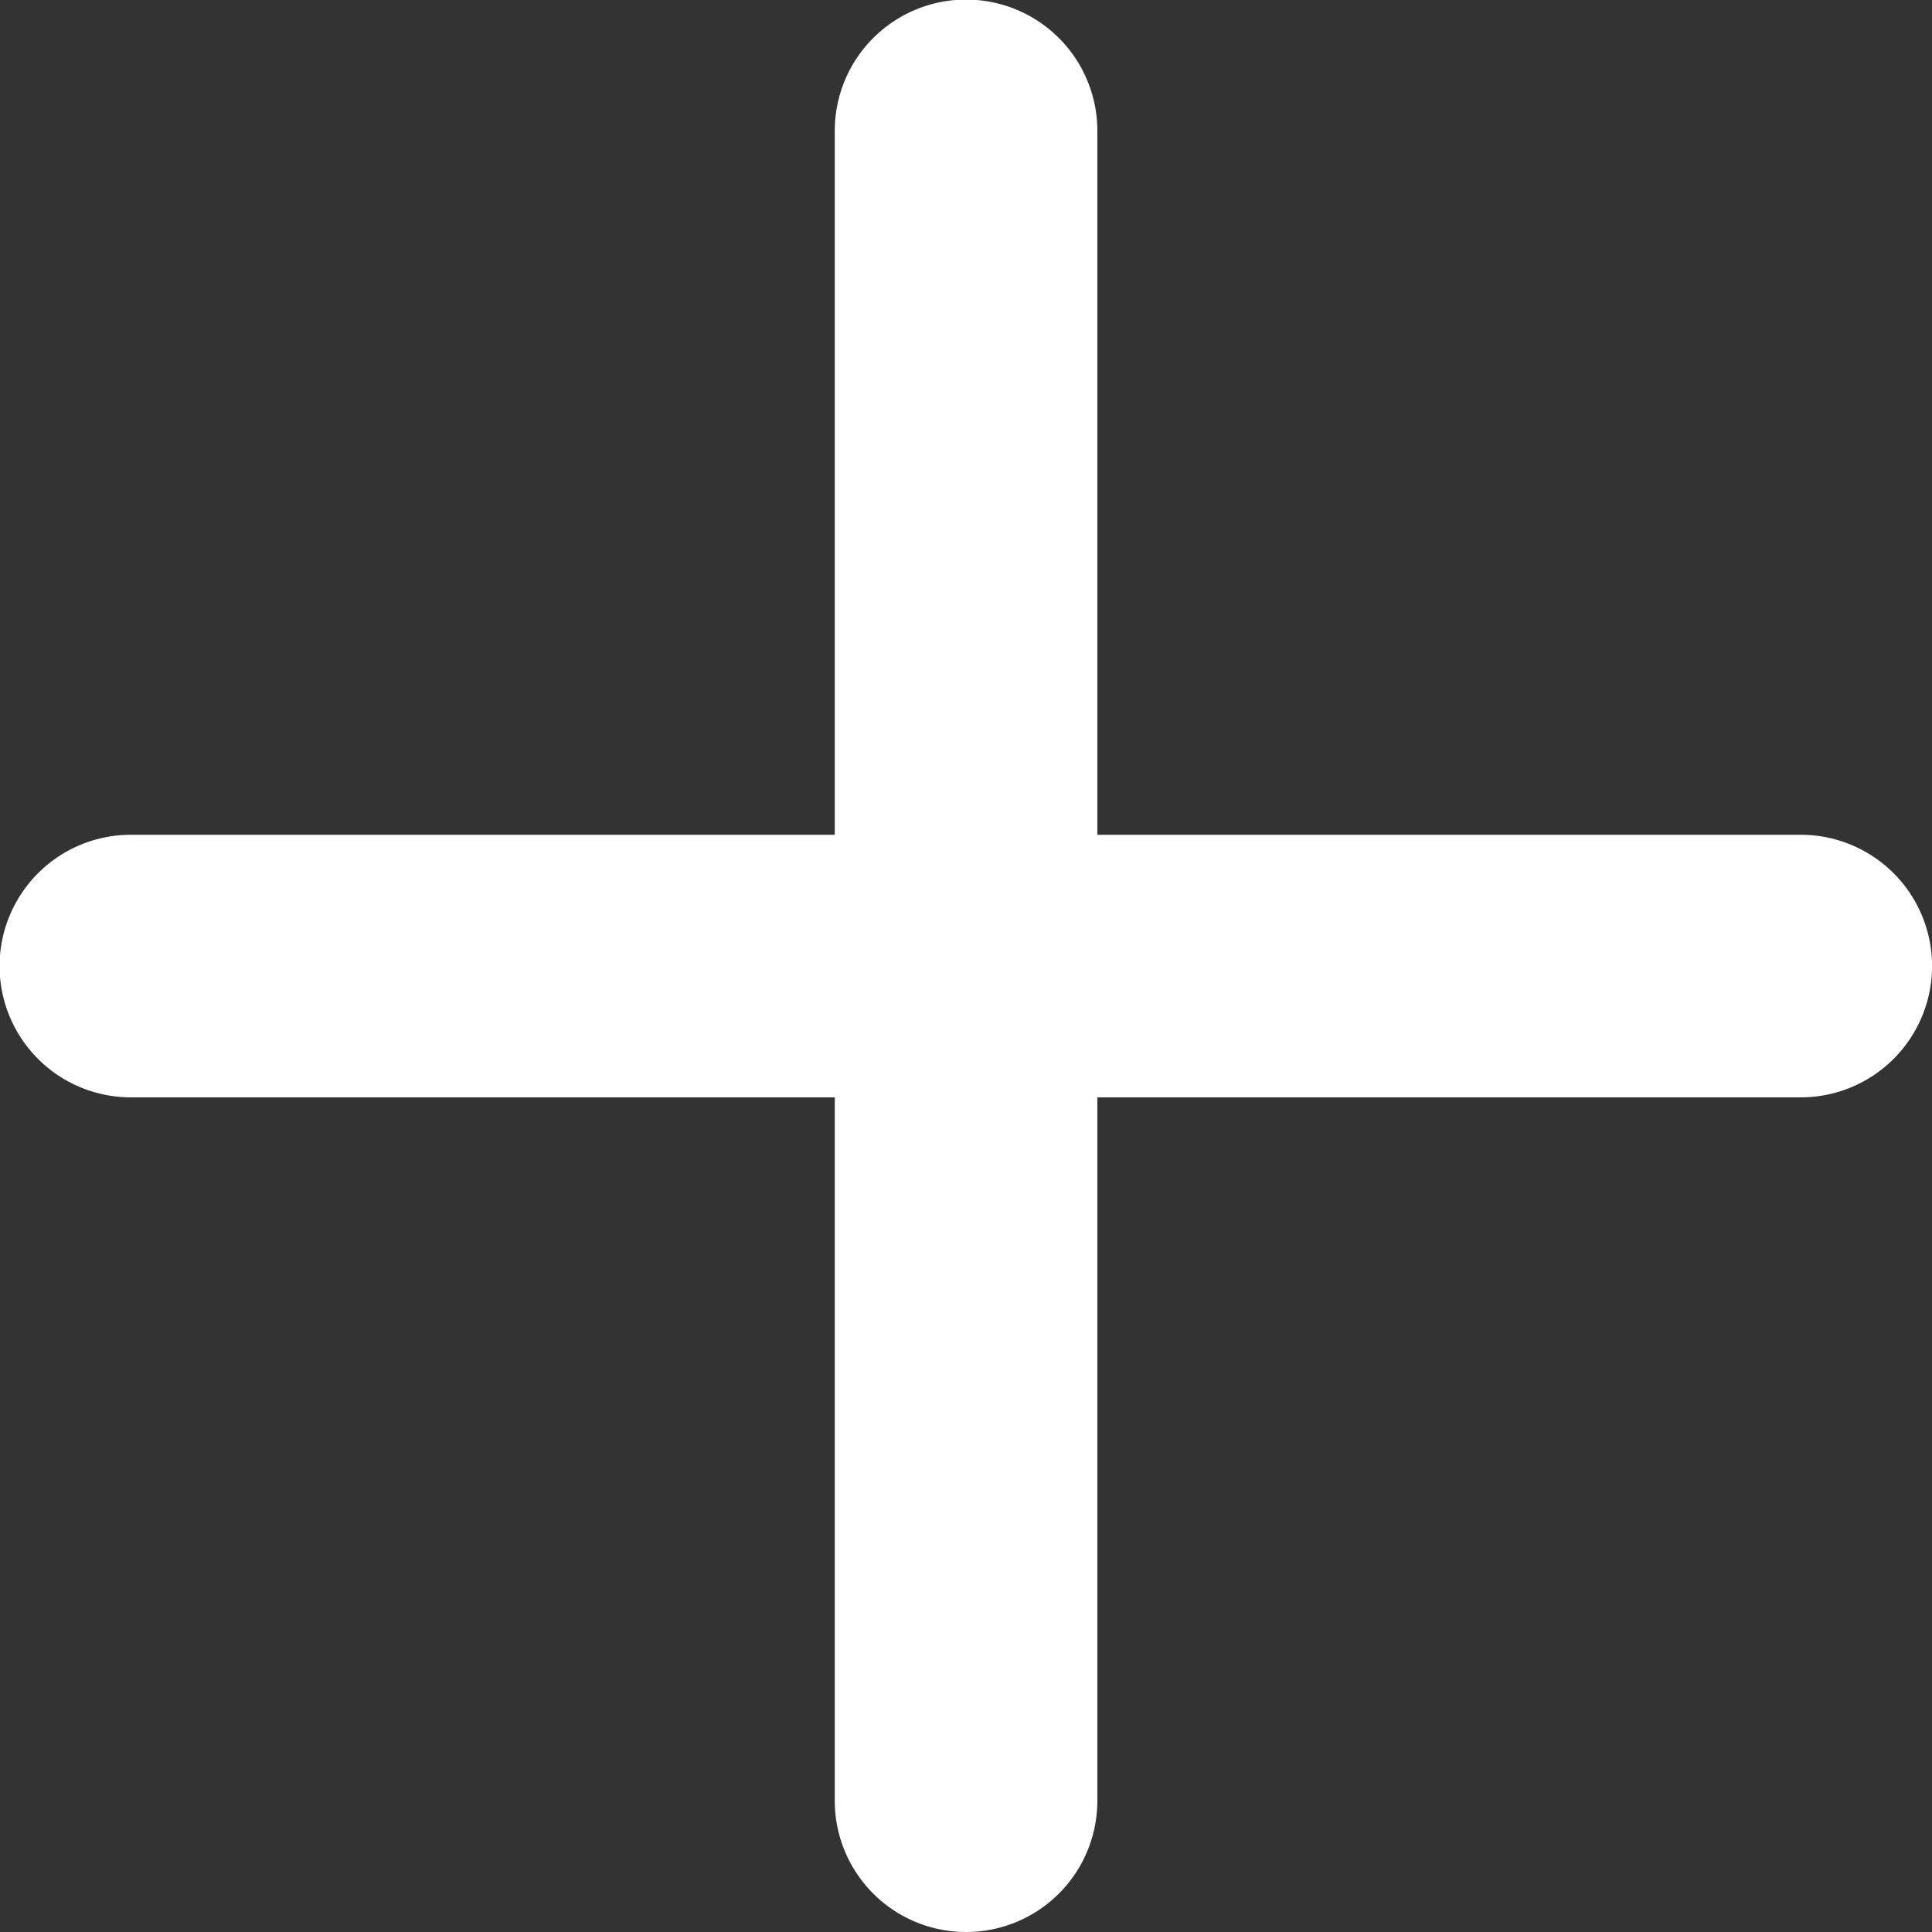
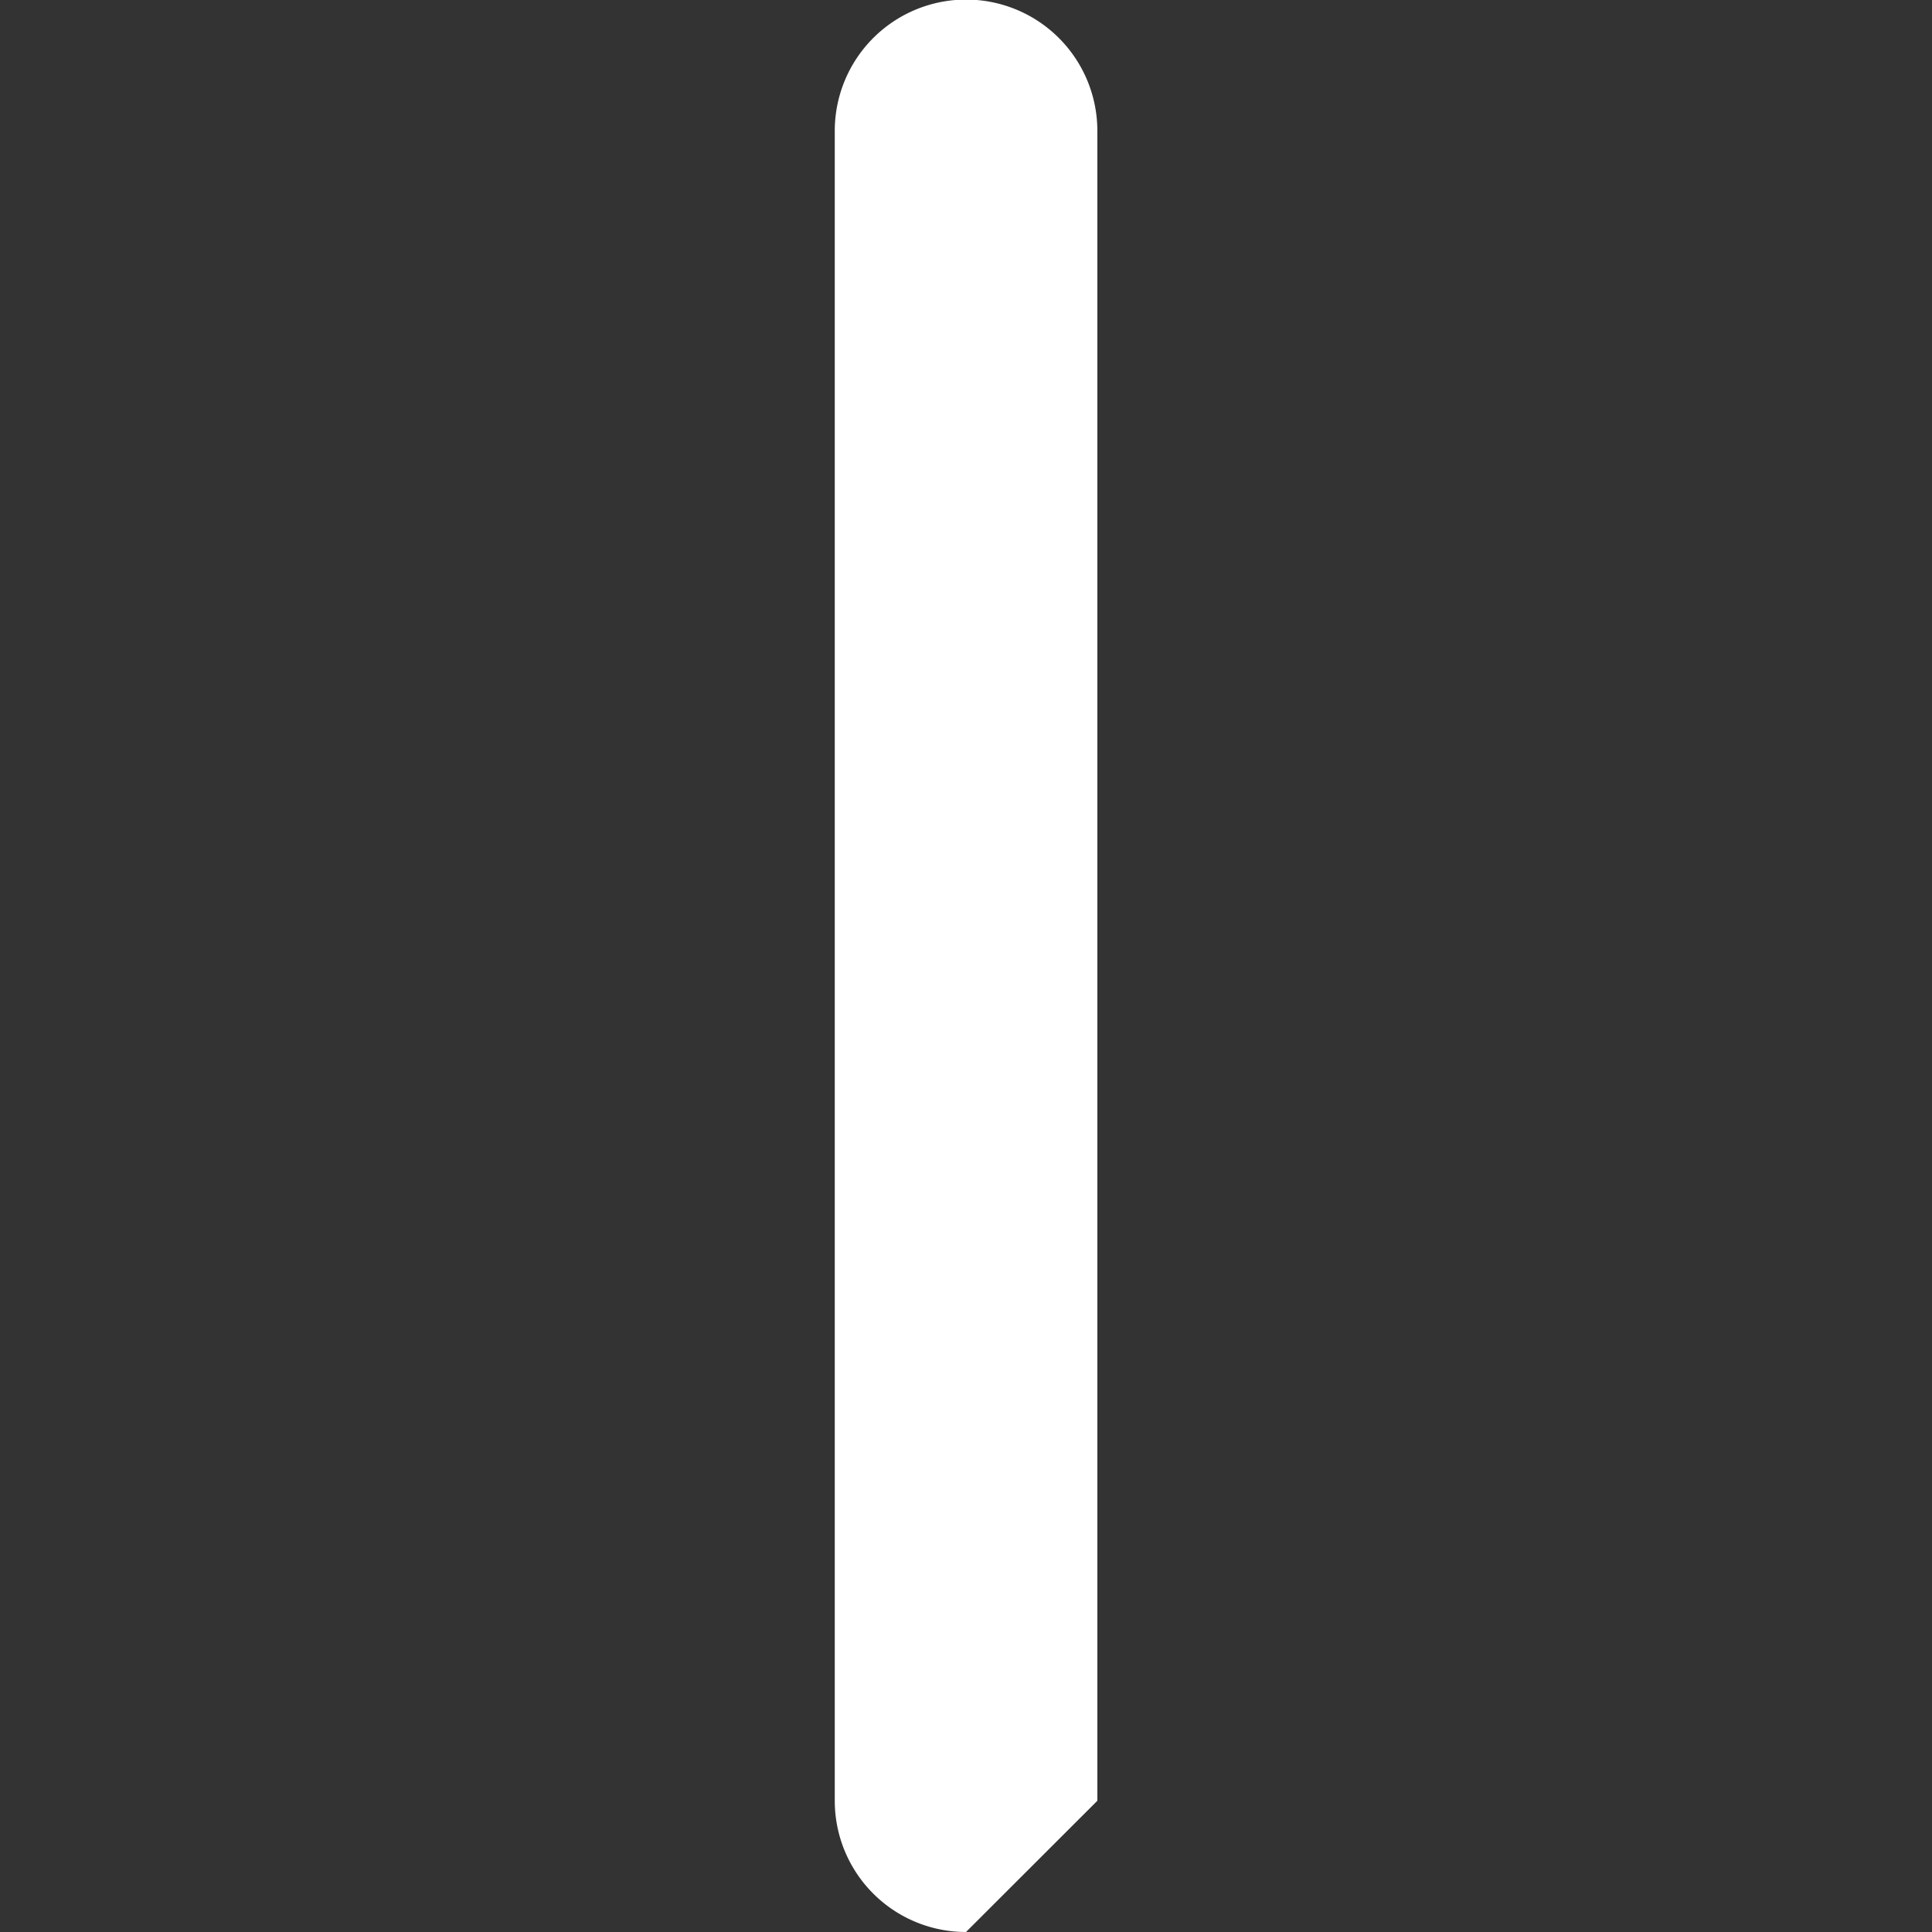
<svg xmlns="http://www.w3.org/2000/svg" width="15.944" height="15.944" viewBox="0 0 15.944 15.944">
  <rect x="0" y="0" width="15.944" height="15.944" fill="#333333" stroke="none" />
  <g id="add_1_" data-name="add(1)" transform="translate(0)">
    <g id="Group_861" data-name="Group 861" transform="translate(6.889 0)">
-       <path id="Path_1043" data-name="Path 1043" d="M232.083,87.964A1.083,1.083,0,0,1,231,86.881V73.1a1.083,1.083,0,0,1,2.167,0V86.881A1.083,1.083,0,0,1,232.083,87.964Z" transform="translate(-231 -72.02)" fill="#fff" />
+       <path id="Path_1043" data-name="Path 1043" d="M232.083,87.964A1.083,1.083,0,0,1,231,86.881V73.1a1.083,1.083,0,0,1,2.167,0V86.881Z" transform="translate(-231 -72.02)" fill="#fff" />
    </g>
    <g id="Group_862" data-name="Group 862" transform="translate(0 6.889)">
-       <path id="Path_1044" data-name="Path 1044" d="M86.881,233.167H73.1a1.083,1.083,0,0,1,0-2.167H86.881a1.083,1.083,0,1,1,0,2.167Z" transform="translate(-72.02 -231)" fill="#fff" />
-     </g>
+       </g>
  </g>
</svg>